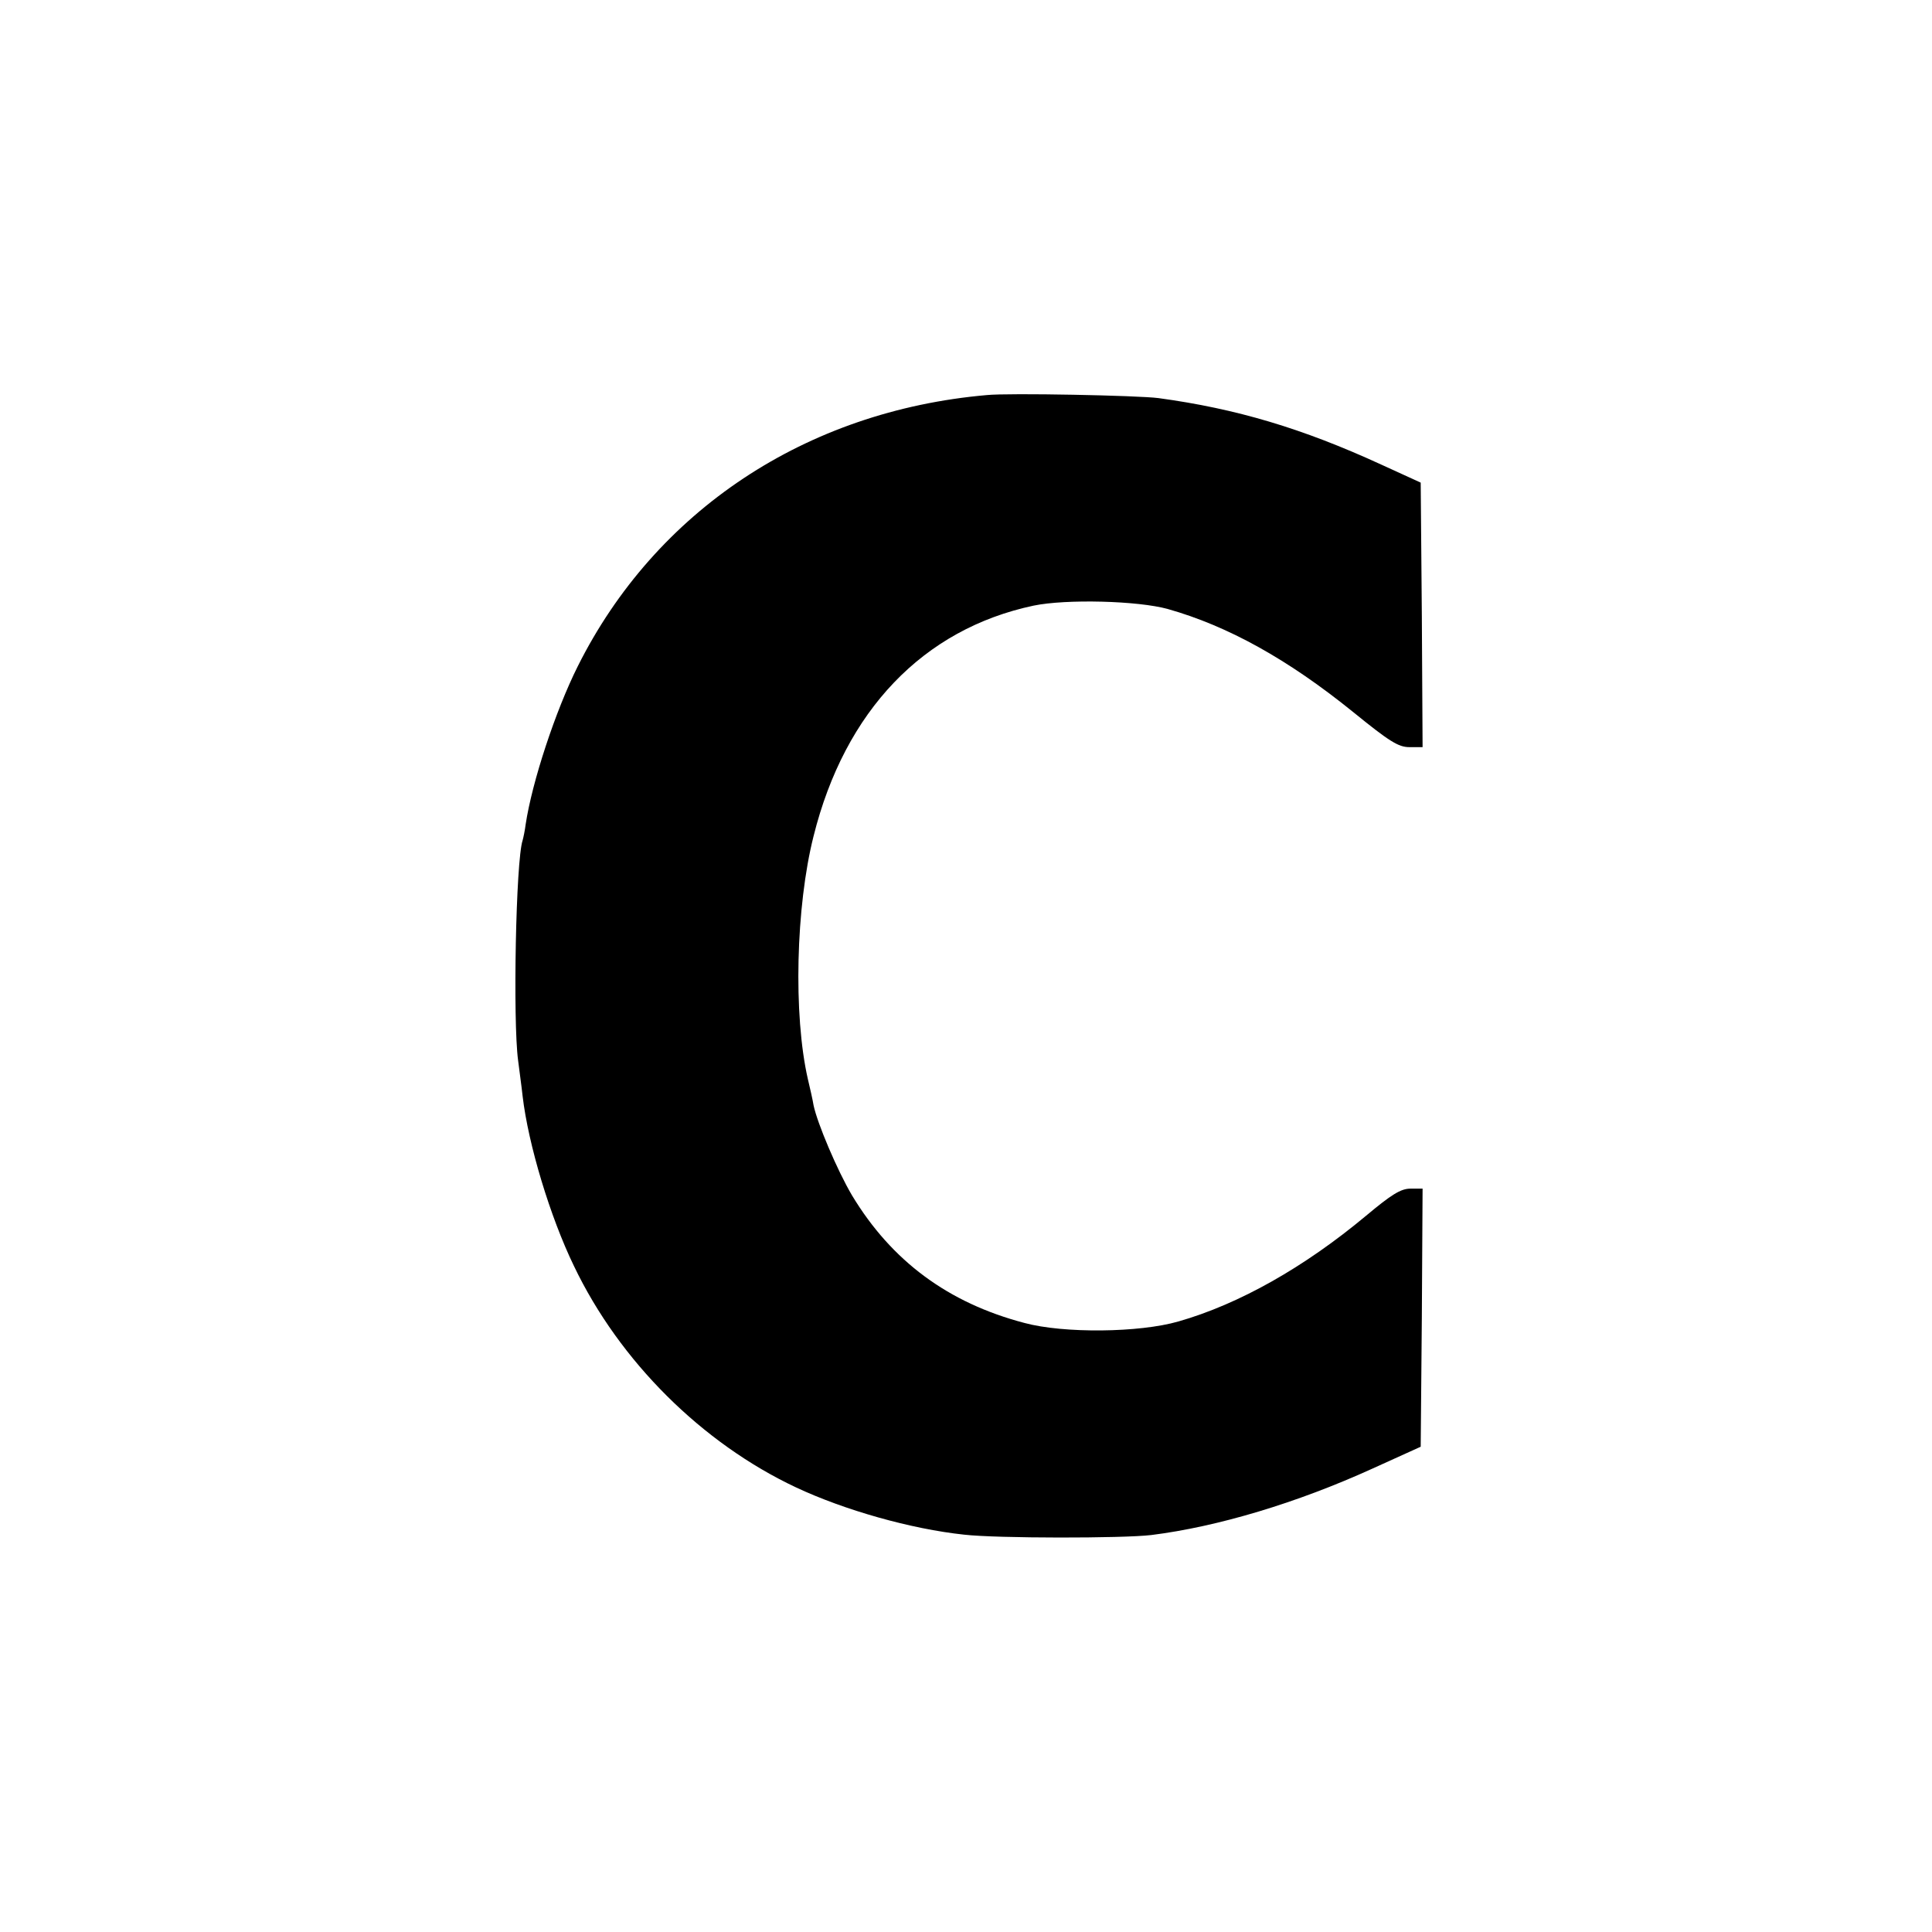
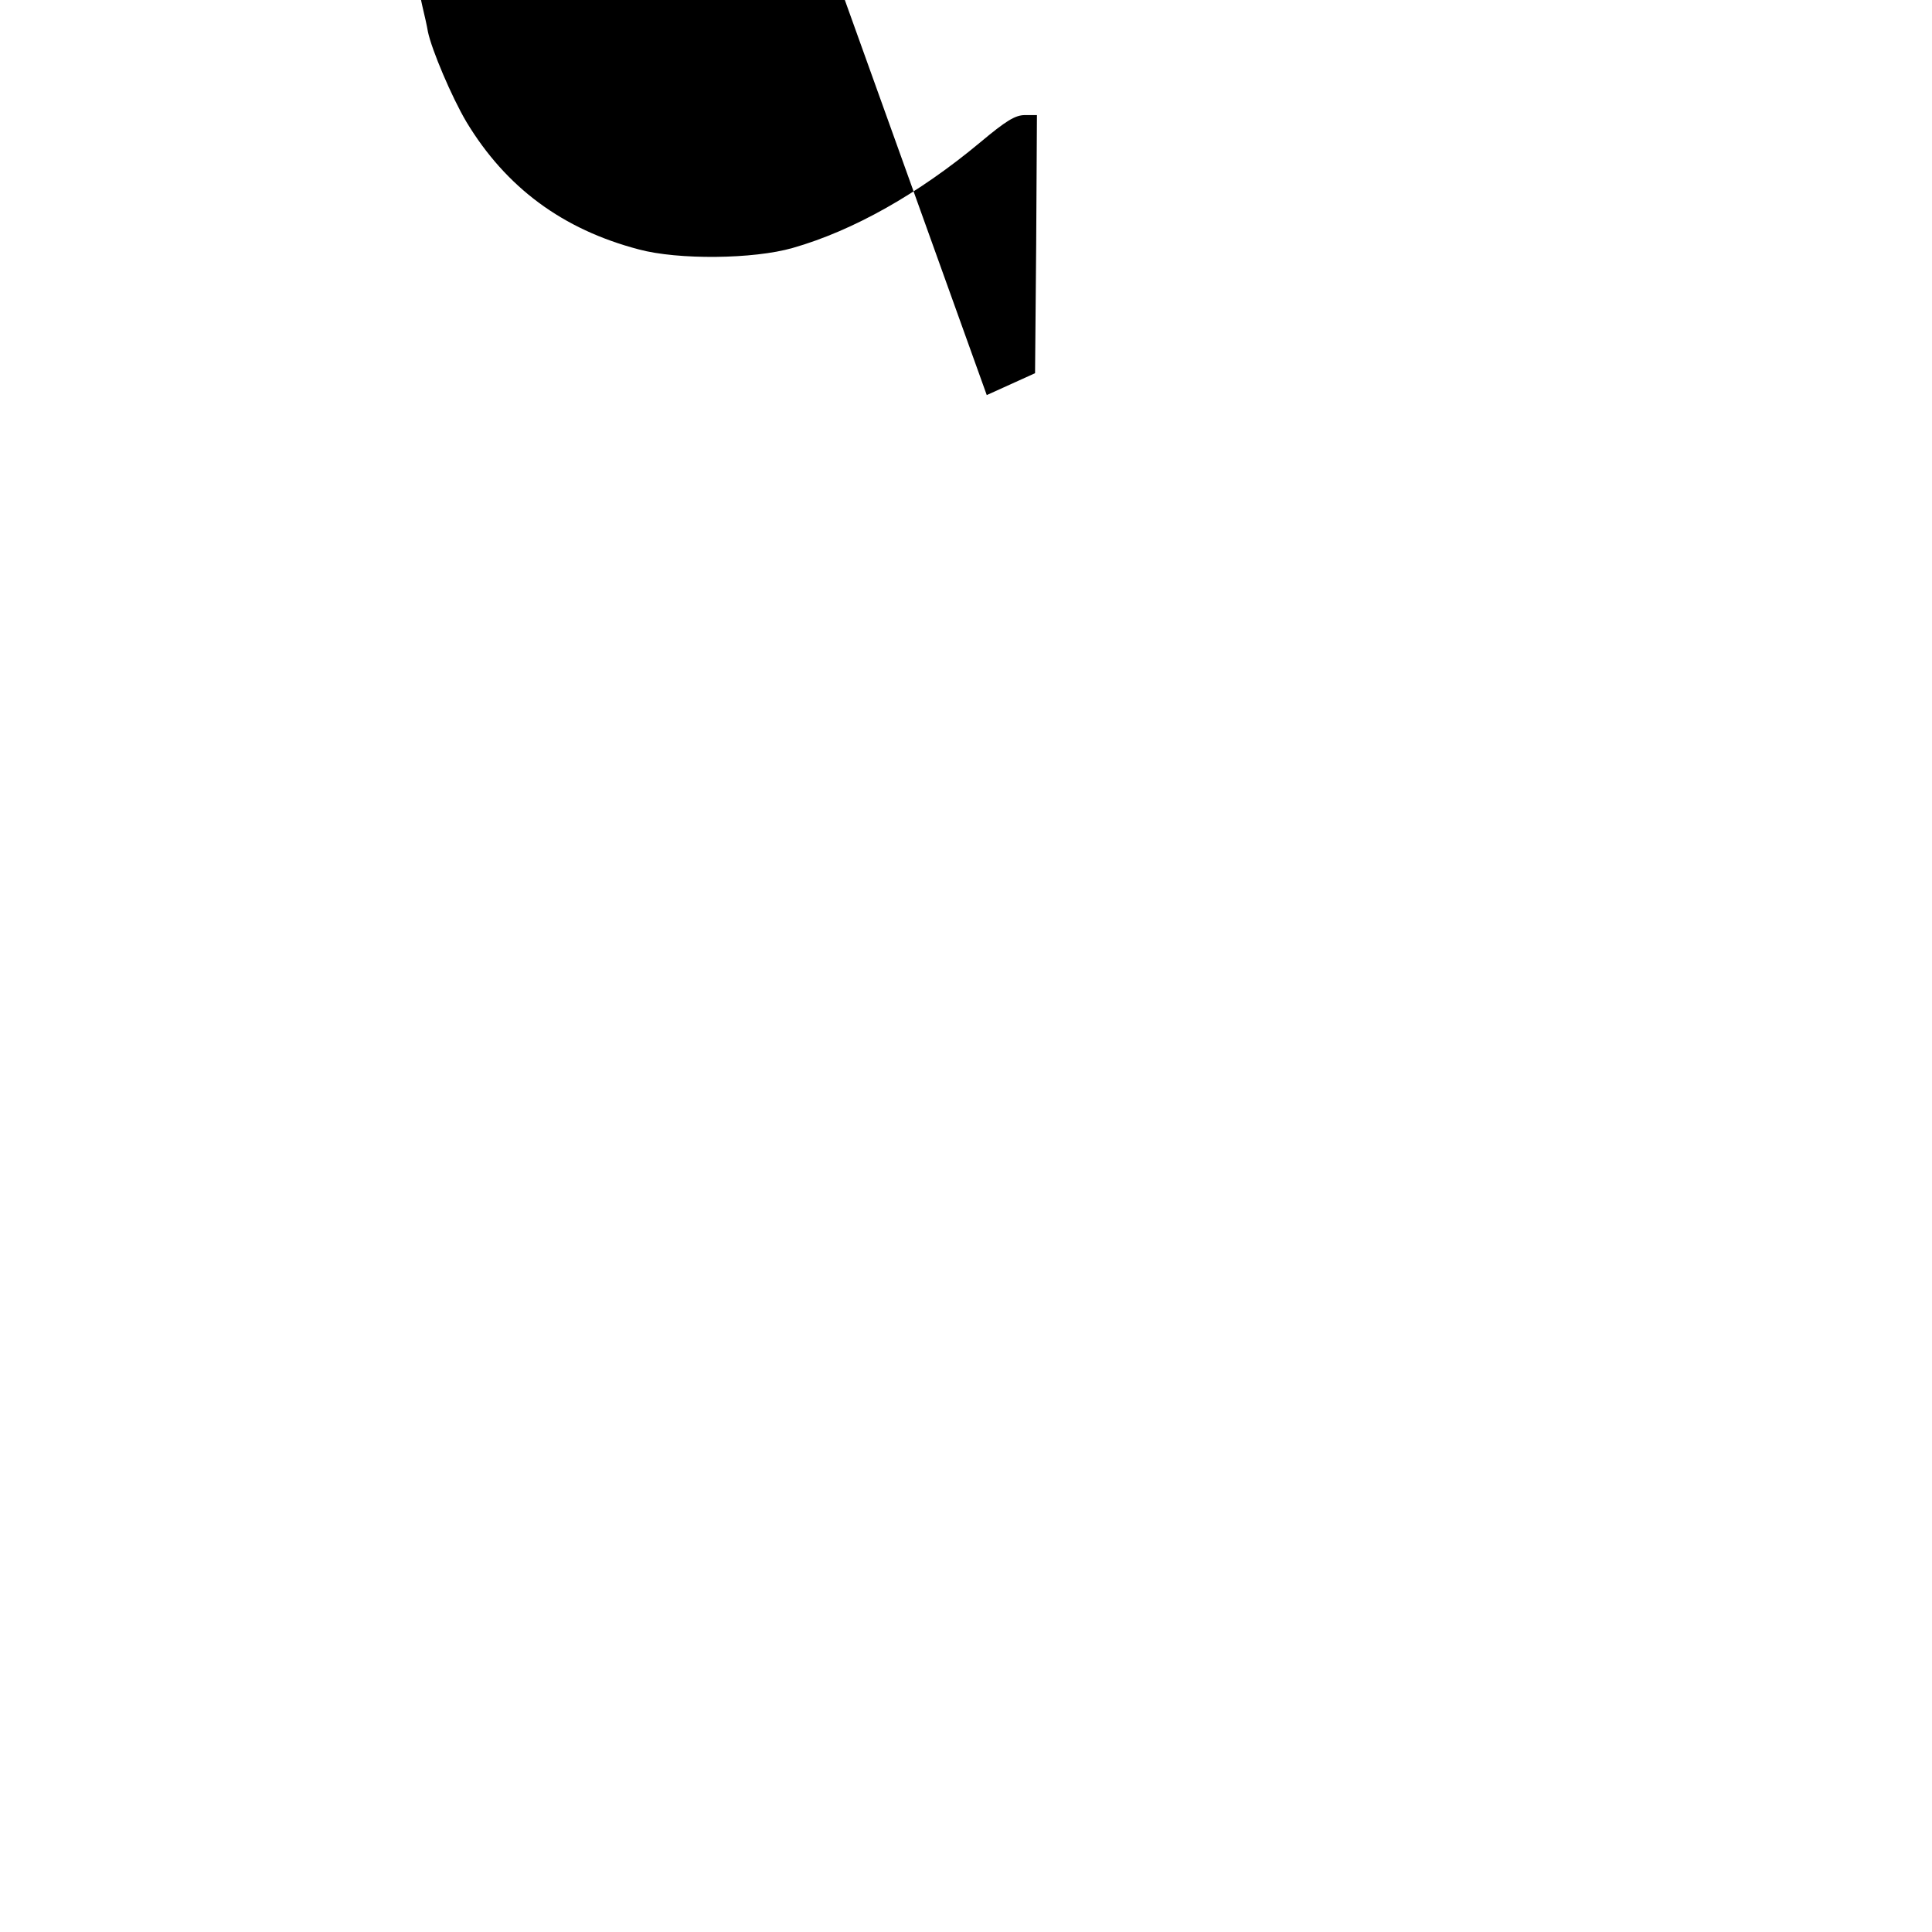
<svg xmlns="http://www.w3.org/2000/svg" version="1.0" width="512pt" height="512pt" viewBox="0 0 512 512" preserveAspectRatio="xMidYMid meet">
  <g transform="translate(0,512) scale(0.1,-0.1)" fill="#000000" stroke="none">
-     <path d="M2615 4073 c-480 -42 -878 -307 -1084 -719 -59 -118 -121 -306 -138 -419 -2 -16 -6 -35 -8 -42 -18 -53 -26 -479 -12 -583 3 -25 9 -67 12 -95 15 -128 73 -320 136 -450 121 -253 340 -470 589 -587 128 -60 304 -110 445 -125 87 -10 421 -10 496 -1 176 22 386 85 586 176 l128 58 3 342 2 342 -32 0 c-26 0 -51 -16 -118 -72 -163 -136 -336 -234 -497 -280 -104 -30 -304 -32 -408 -4 -202 53 -352 164 -457 338 -39 66 -92 191 -102 239 -2 13 -9 44 -15 69 -39 170 -32 458 15 644 83 333 291 549 583 611 87 18 277 13 356 -9 159 -45 318 -133 491 -273 96 -78 120 -93 149 -93 l35 0 -2 350 -3 351 -105 48 c-209 96 -384 148 -590 176 -53 7 -397 14 -455 8z" />
+     <path d="M2615 4073 l128 58 3 342 2 342 -32 0 c-26 0 -51 -16 -118 -72 -163 -136 -336 -234 -497 -280 -104 -30 -304 -32 -408 -4 -202 53 -352 164 -457 338 -39 66 -92 191 -102 239 -2 13 -9 44 -15 69 -39 170 -32 458 15 644 83 333 291 549 583 611 87 18 277 13 356 -9 159 -45 318 -133 491 -273 96 -78 120 -93 149 -93 l35 0 -2 350 -3 351 -105 48 c-209 96 -384 148 -590 176 -53 7 -397 14 -455 8z" />
  </g>
</svg>